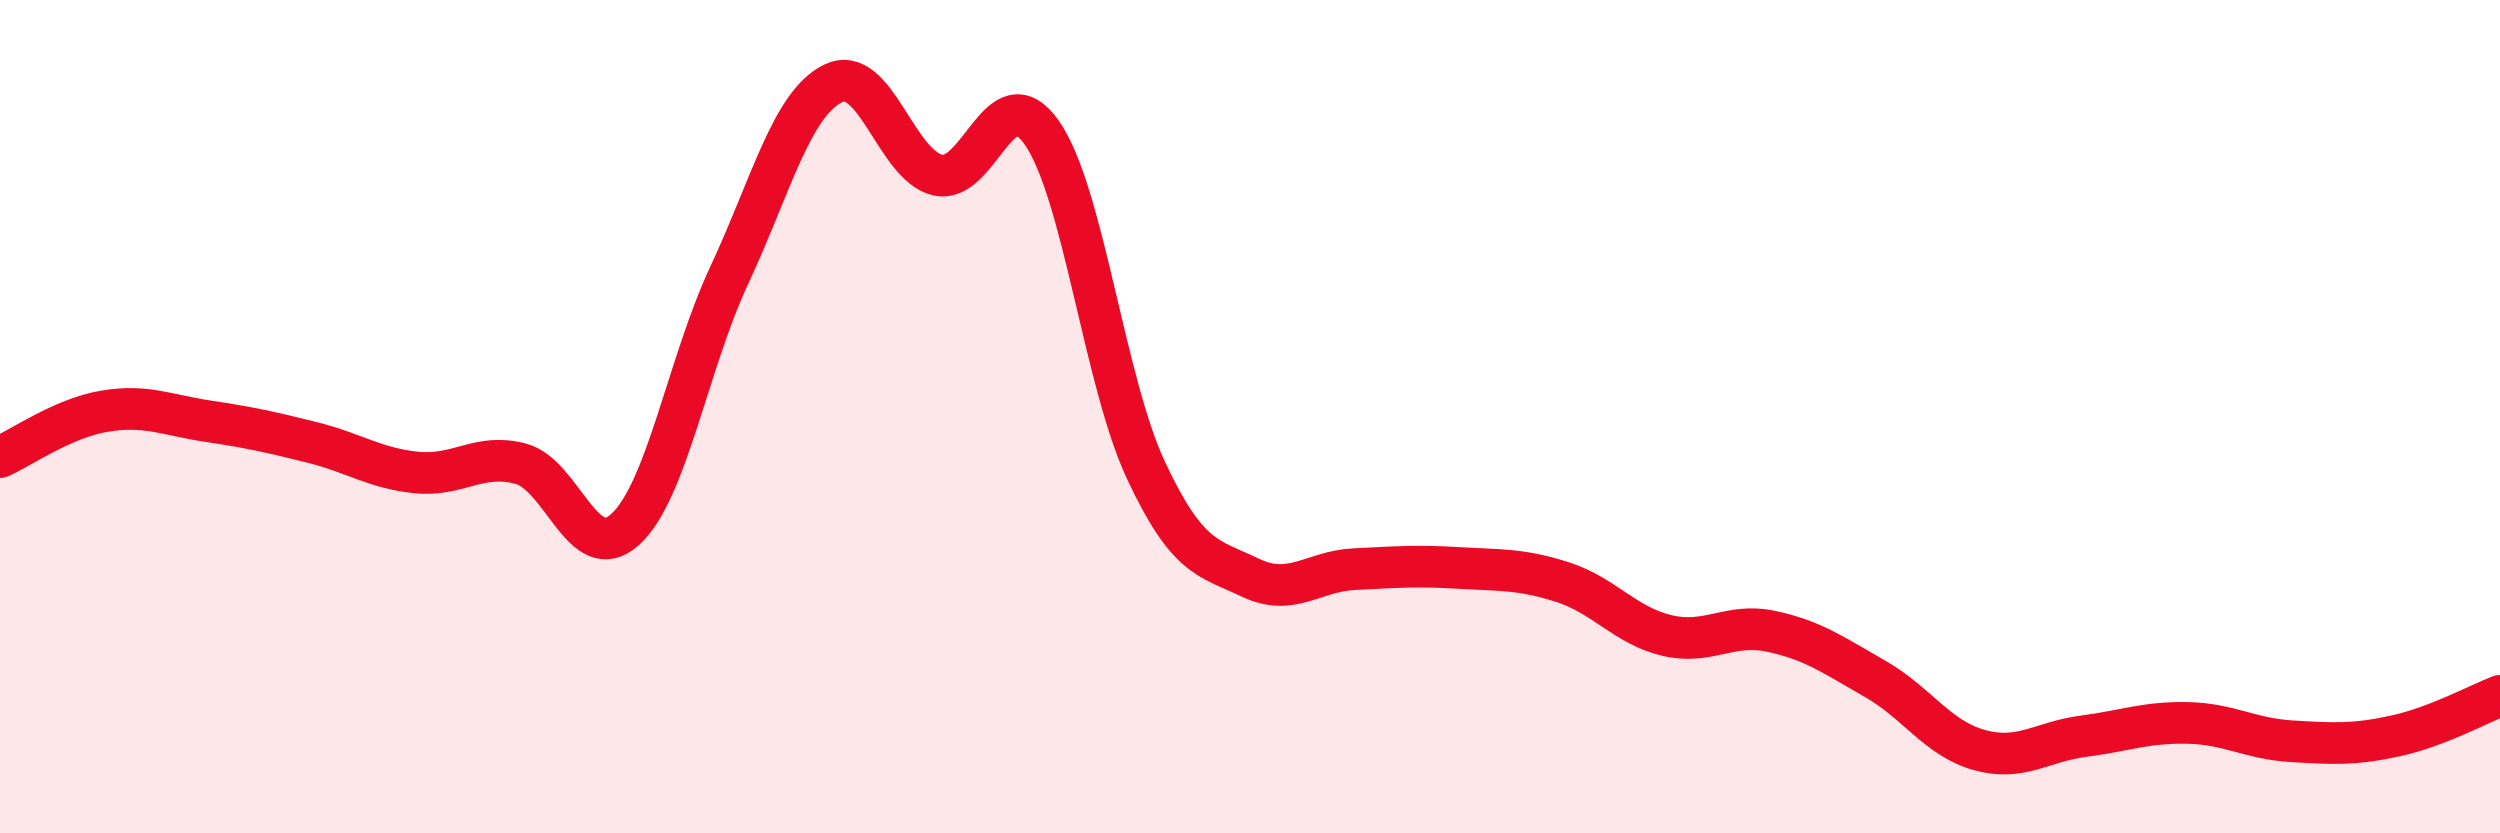
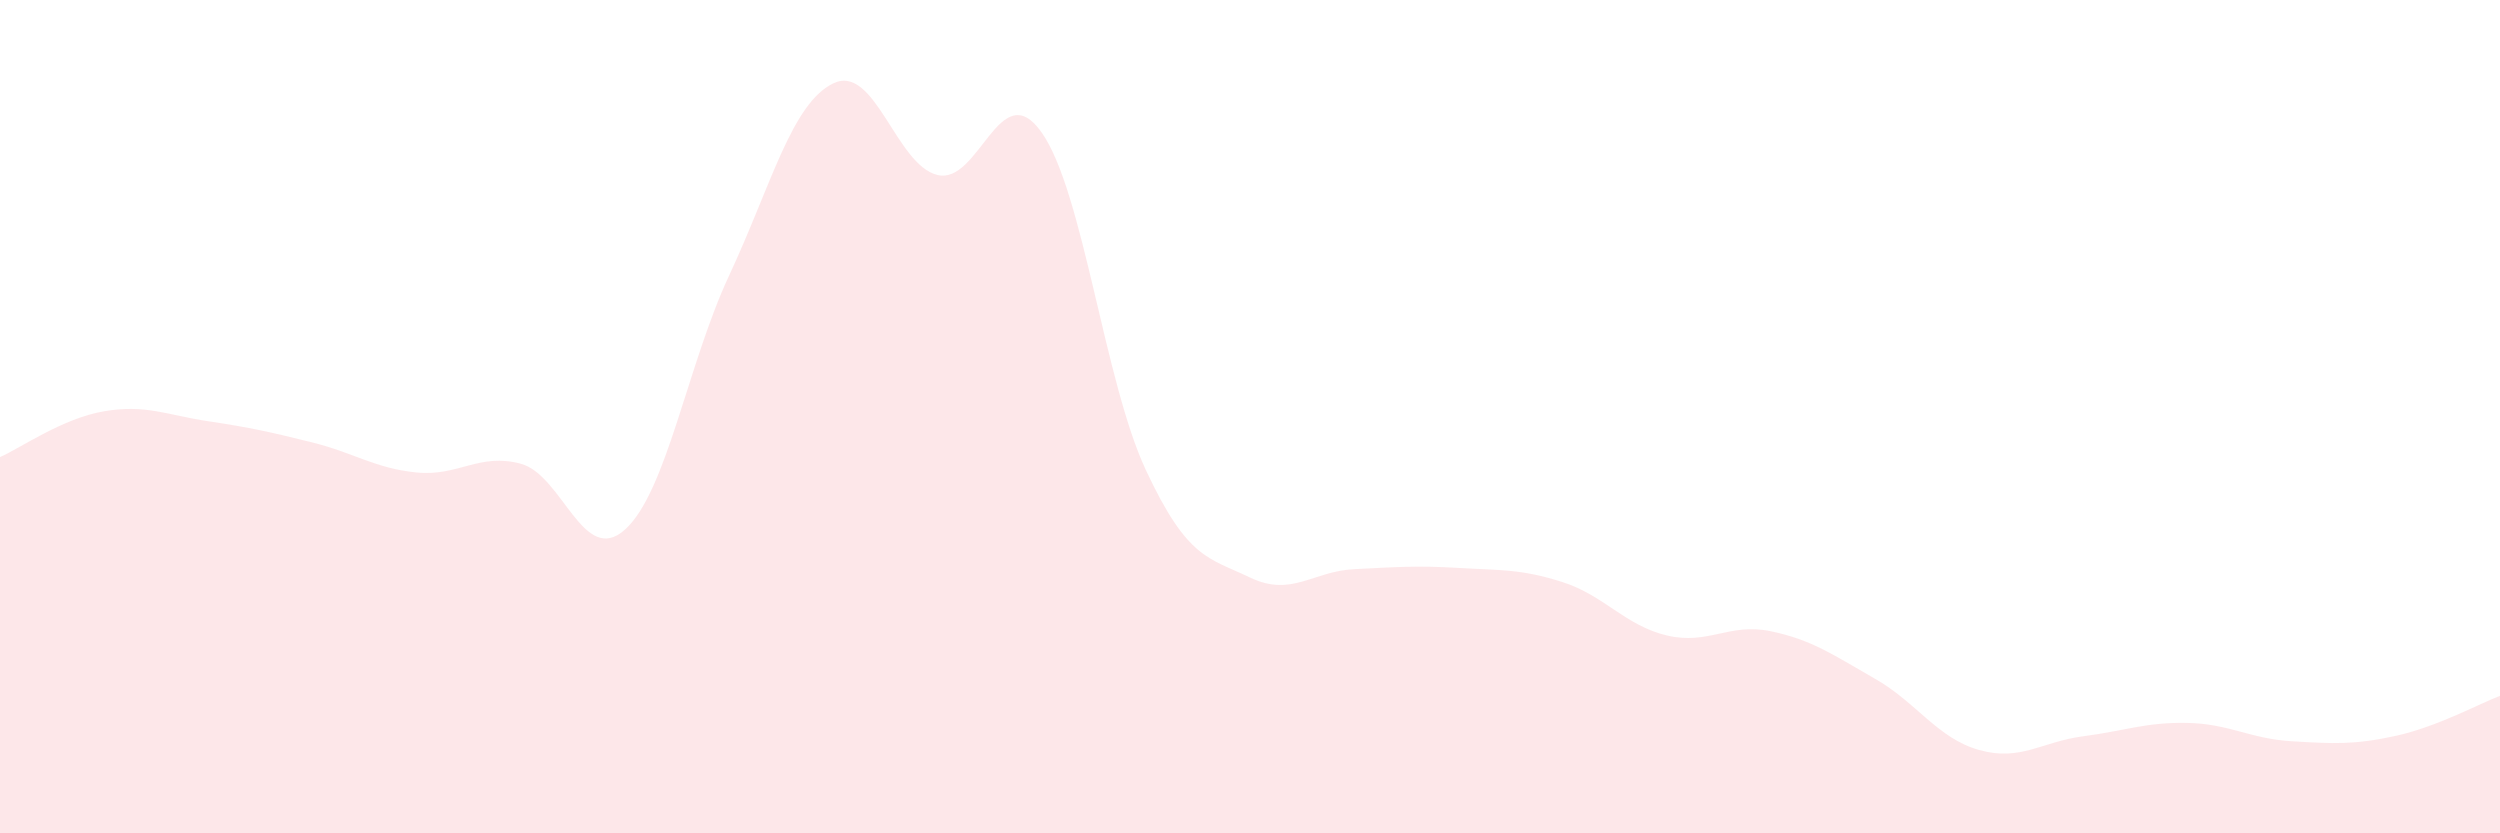
<svg xmlns="http://www.w3.org/2000/svg" width="60" height="20" viewBox="0 0 60 20">
  <path d="M 0,10.97 C 0.5,10.75 1.5,10.04 2.5,9.87 C 3.5,9.7 4,9.96 5,10.11 C 6,10.26 6.5,10.37 7.5,10.62 C 8.5,10.87 9,11.24 10,11.34 C 11,11.44 11.5,10.86 12.5,11.13 C 13.5,11.4 14,13.61 15,12.71 C 16,11.81 16.5,8.75 17.5,6.61 C 18.5,4.47 19,2.48 20,2 C 21,1.52 21.5,3.96 22.5,4.2 C 23.5,4.44 24,1.76 25,3.18 C 26,4.6 26.5,9.14 27.5,11.28 C 28.5,13.42 29,13.38 30,13.86 C 31,14.34 31.5,13.71 32.5,13.66 C 33.5,13.61 34,13.57 35,13.63 C 36,13.69 36.5,13.65 37.5,13.97 C 38.5,14.29 39,15.01 40,15.25 C 41,15.49 41.5,14.94 42.5,15.15 C 43.5,15.36 44,15.72 45,16.29 C 46,16.86 46.5,17.72 47.5,18 C 48.5,18.28 49,17.8 50,17.67 C 51,17.54 51.5,17.33 52.5,17.35 C 53.5,17.37 54,17.73 55,17.79 C 56,17.85 56.5,17.88 57.5,17.66 C 58.5,17.44 59.5,16.89 60,16.7L60 20L0 20Z" fill="#EB0A25" opacity="0.1" stroke-linecap="round" stroke-linejoin="round" />
-   <path d="M 0,10.97 C 0.5,10.75 1.5,10.04 2.5,9.87 C 3.5,9.7 4,9.96 5,10.11 C 6,10.26 6.5,10.37 7.5,10.62 C 8.5,10.87 9,11.24 10,11.34 C 11,11.44 11.5,10.86 12.5,11.13 C 13.5,11.4 14,13.61 15,12.71 C 16,11.81 16.5,8.75 17.5,6.61 C 18.5,4.47 19,2.48 20,2 C 21,1.52 21.5,3.96 22.5,4.2 C 23.5,4.44 24,1.76 25,3.18 C 26,4.6 26.5,9.14 27.5,11.28 C 28.5,13.42 29,13.38 30,13.86 C 31,14.34 31.5,13.71 32.5,13.66 C 33.5,13.61 34,13.57 35,13.63 C 36,13.69 36.5,13.65 37.5,13.97 C 38.5,14.29 39,15.01 40,15.25 C 41,15.49 41.5,14.94 42.5,15.15 C 43.5,15.36 44,15.72 45,16.29 C 46,16.86 46.5,17.72 47.5,18 C 48.5,18.28 49,17.8 50,17.67 C 51,17.54 51.5,17.33 52.5,17.35 C 53.5,17.37 54,17.73 55,17.79 C 56,17.85 56.5,17.88 57.5,17.66 C 58.5,17.44 59.5,16.89 60,16.7" stroke="#EB0A25" stroke-width="1" fill="none" stroke-linecap="round" stroke-linejoin="round" />
</svg>